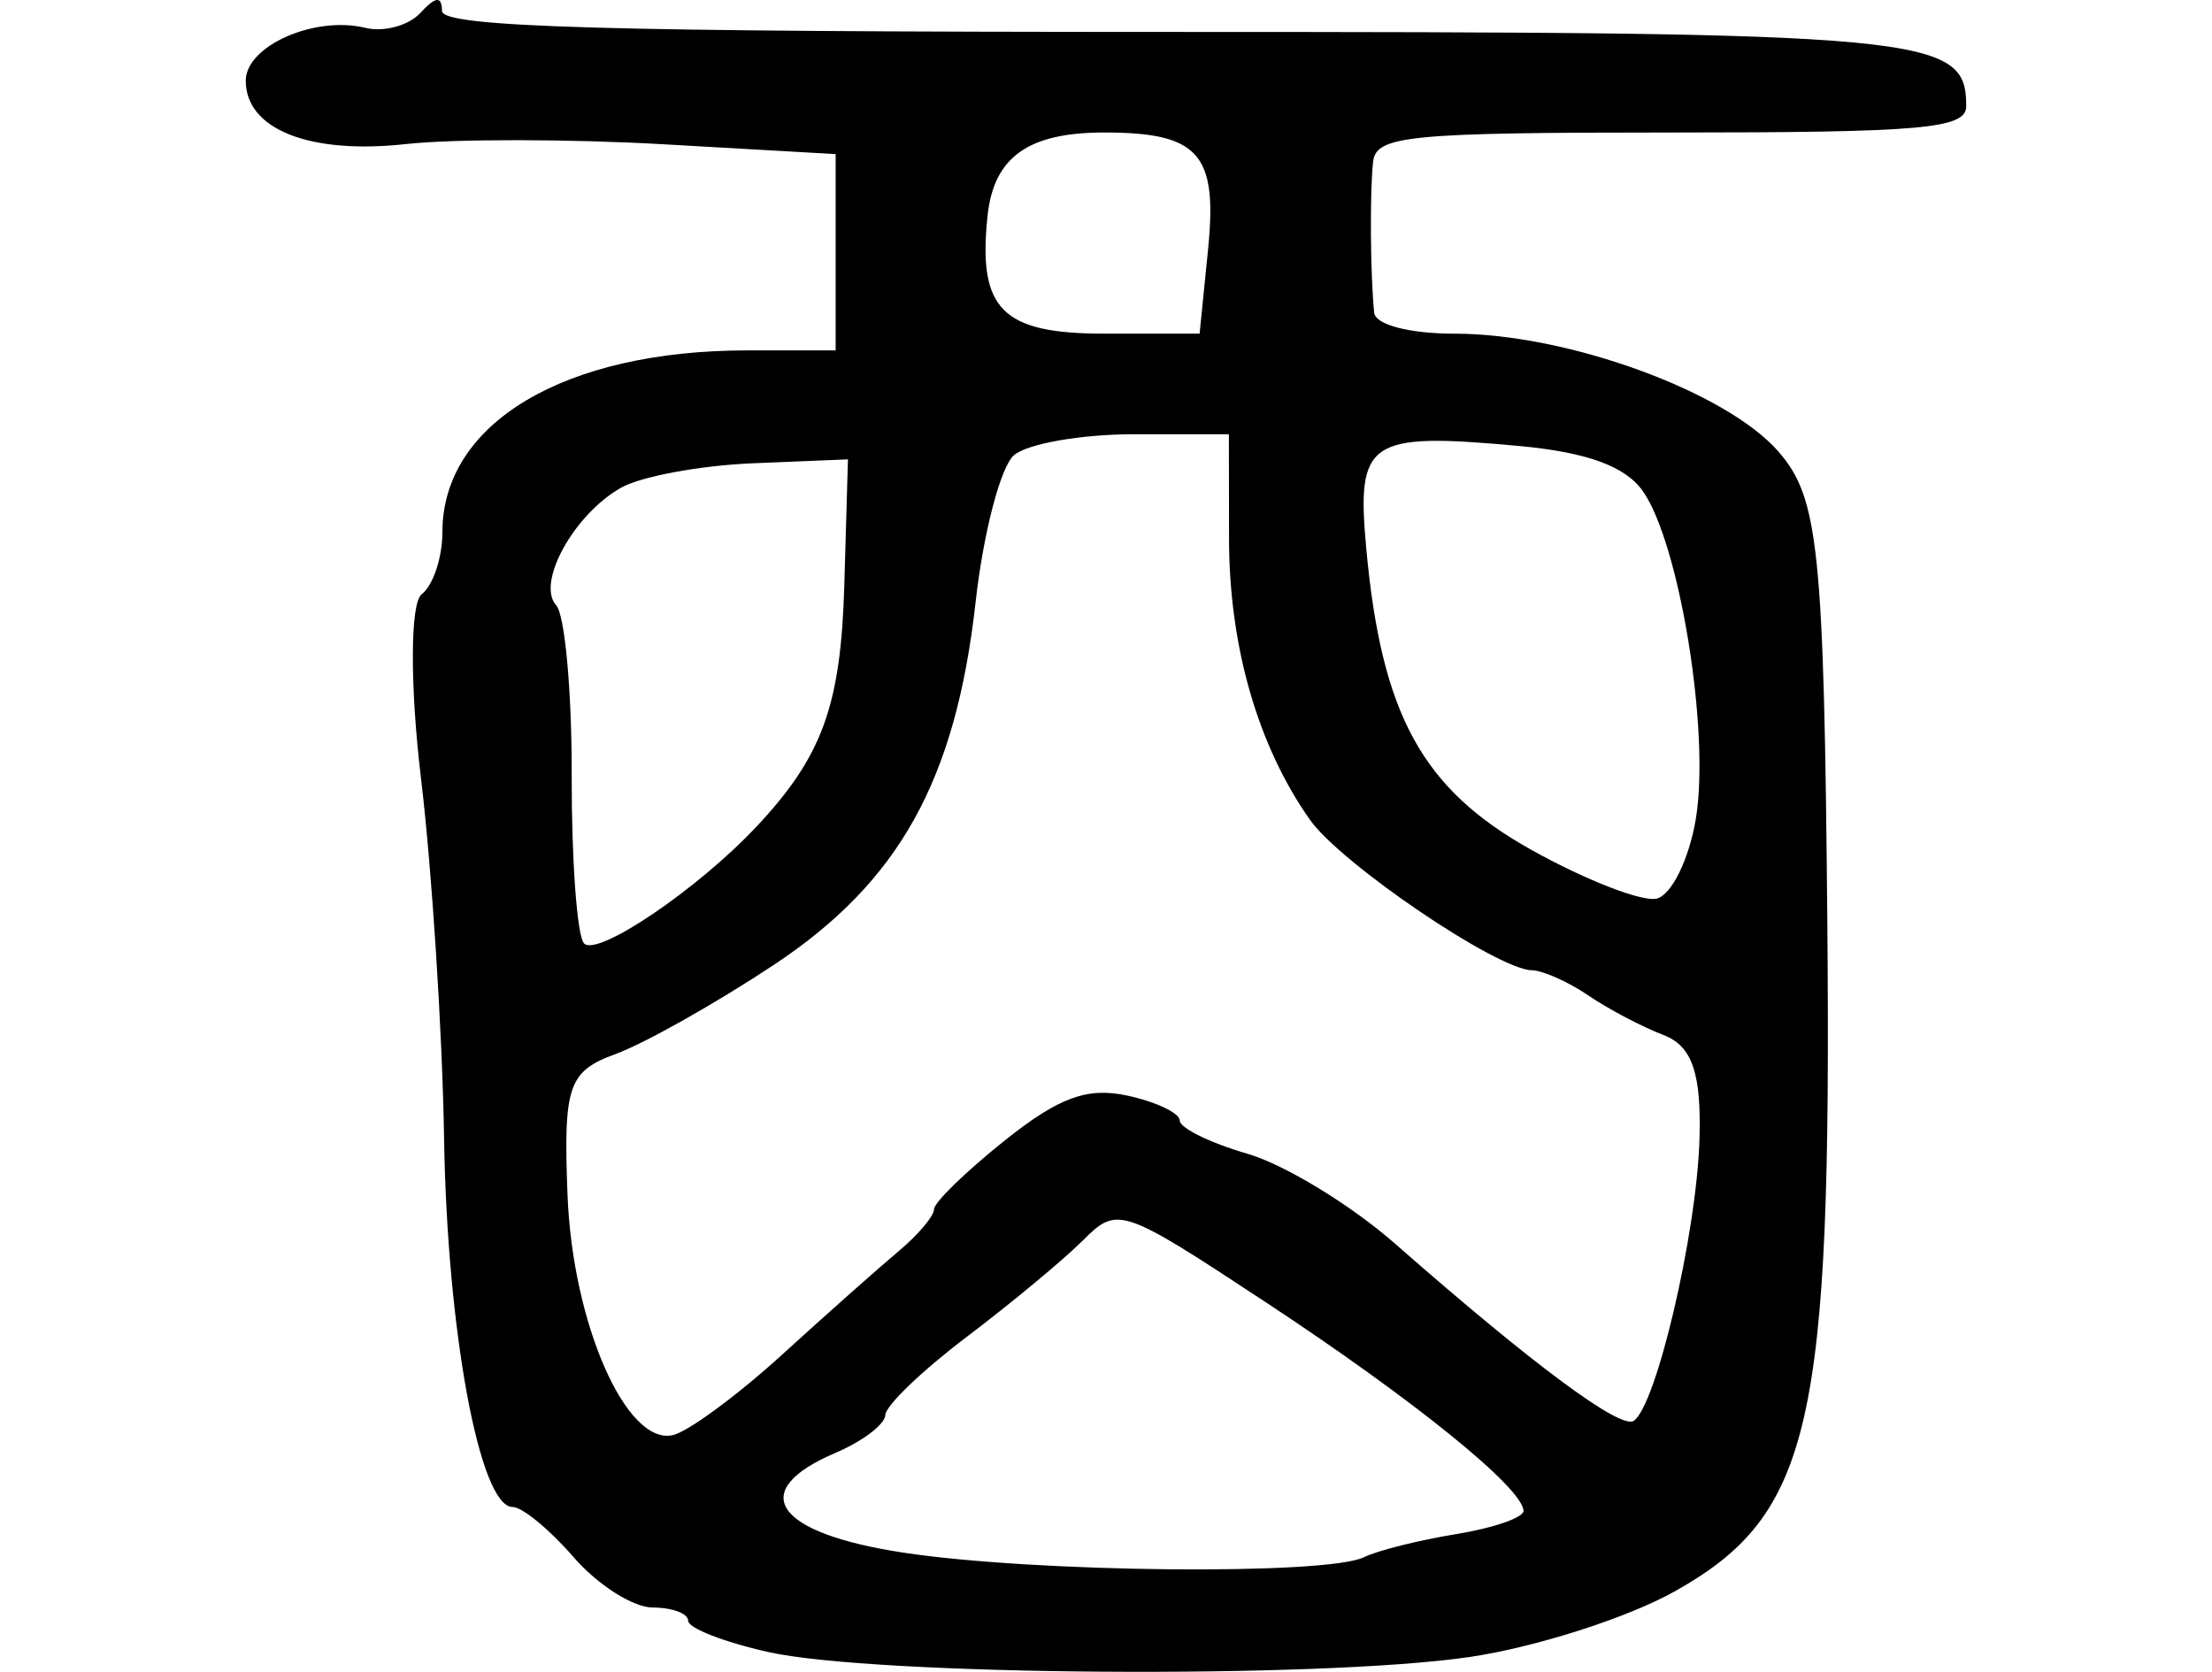
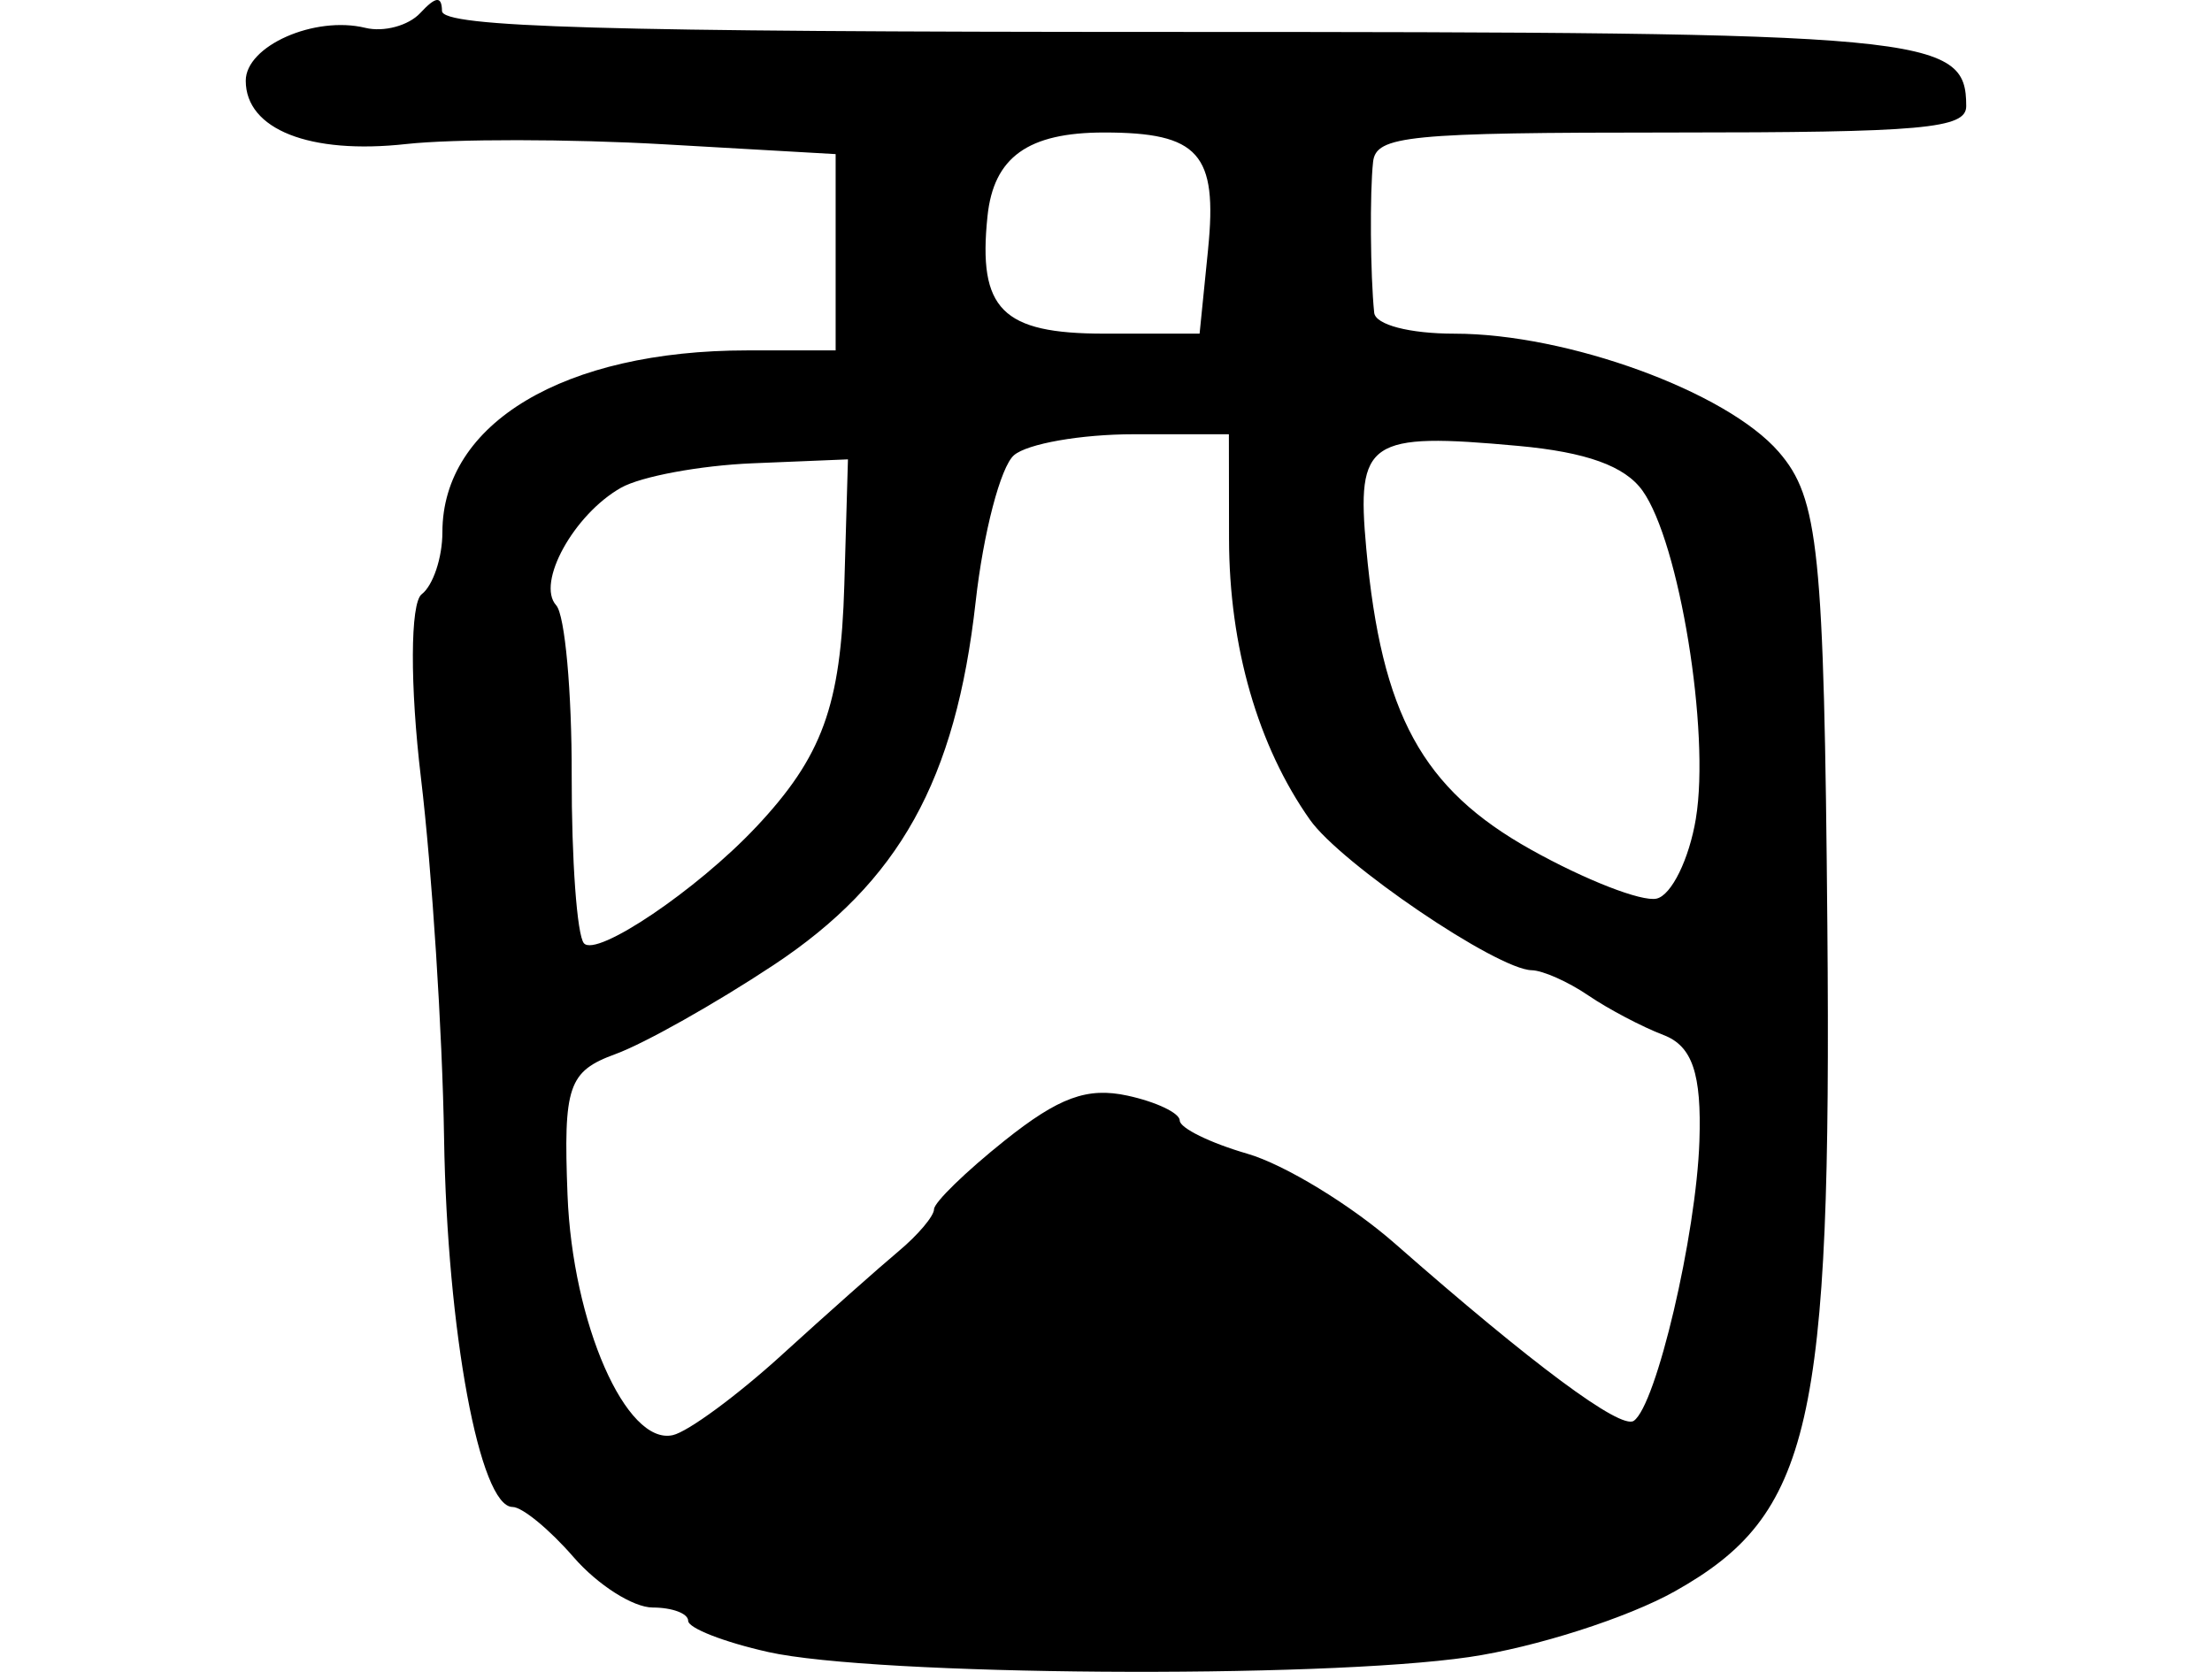
<svg xmlns="http://www.w3.org/2000/svg" xmlns:ns1="http://www.inkscape.org/namespaces/inkscape" xmlns:ns2="http://sodipodi.sourceforge.net/DTD/sodipodi-0.dtd" width="90" height="68.033" id="svg2" version="1.1" ns1:version="0.48.2 r9819" ns2:docname="slow.svg">
  <defs id="defs4" />
  <ns2:namedview id="base" pagecolor="#ffffff" bordercolor="#666666" borderopacity="1.0" ns1:pageopacity="0.0" ns1:pageshadow="2" ns1:zoom="1.4" ns1:cx="44.000021" ns1:cy="57.555591" ns1:document-units="px" ns1:current-layer="layer1" showgrid="false" fit-margin-top="0" fit-margin-left="10" fit-margin-right="10" fit-margin-bottom="0" ns1:window-width="665" ns1:window-height="413" ns1:window-x="80" ns1:window-y="171" ns1:window-maximized="0" />
  <g ns1:label="Layer 1" ns1:groupmode="layer" id="layer1" transform="translate(-208.199,-298.055)">
-     <path style="fill:#000000" d="m 239.449,365.28 c -1.788,-0.4 -3.25,-0.971 -3.25,-1.268 0,-0.298 -0.65,-0.541 -1.443,-0.541 -0.794,0 -2.241,-0.921 -3.216,-2.046 -0.975,-1.125 -2.093,-2.046 -2.486,-2.046 -1.336,0 -2.662,-7.142 -2.787,-15.006 -0.068,-4.314 -0.492,-10.913 -0.941,-14.665 -0.449,-3.751 -0.437,-7.112 0.028,-7.469 0.465,-0.356 0.845,-1.493 0.845,-2.526 0,-4.439 4.96,-7.399 12.401,-7.399 l 3.599,0 0,-3.994 0,-3.994 -6.981,-0.399 c -3.84,-0.22 -8.561,-0.224 -10.492,-0.011 -3.923,0.434 -6.528,-0.594 -6.528,-2.576 0,-1.417 2.799,-2.655 4.866,-2.152 0.751,0.183 1.757,-0.089 2.235,-0.604 0.632,-0.681 0.873,-0.703 0.884,-0.083 0.012,0.663 6.604,0.853 29.587,0.853 30.986,0 32.429,0.134 32.429,3.021 0,0.915 -1.758,1.072 -12,1.072 -10.711,0 -12.014,0.128 -12.133,1.194 -0.137,1.224 -0.112,4.618 0.045,6.139 0.051,0.491 1.438,0.853 3.272,0.853 4.593,0 11.067,2.362 13.188,4.811 1.629,1.881 1.845,3.985 1.978,19.283 0.177,20.352 -0.649,23.96 -6.2,27.081 -1.922,1.081 -5.689,2.286 -8.372,2.678 -6.111,0.894 -24.197,0.764 -28.529,-0.206 z m 24.25,-3.858 c 0.55,-0.27 2.237,-0.693 3.75,-0.939 1.512,-0.246 2.744,-0.672 2.737,-0.947 -0.025,-0.928 -4.459,-4.517 -10.487,-8.488 -5.881,-3.875 -6.028,-3.924 -7.442,-2.514 -0.793,0.791 -2.92,2.557 -4.727,3.925 -1.807,1.367 -3.296,2.796 -3.308,3.175 -0.013,0.379 -0.923,1.072 -2.023,1.54 -3.65,1.555 -2.493,3.265 2.75,4.063 5.354,0.815 17.228,0.932 18.75,0.185 z m -23.685,-8.236 c 1.823,-1.659 3.961,-3.557 4.75,-4.217 0.789,-0.661 1.436,-1.428 1.438,-1.705 0.001,-0.277 1.294,-1.534 2.872,-2.794 2.209,-1.763 3.36,-2.184 4.998,-1.83 1.17,0.253 2.128,0.71 2.128,1.014 0,0.304 1.238,0.912 2.75,1.35 1.512,0.438 4.219,2.087 6.014,3.664 5.594,4.913 9.174,7.57 9.708,7.206 0.914,-0.624 2.542,-7.557 2.671,-11.377 0.093,-2.749 -0.287,-3.876 -1.46,-4.323 -0.872,-0.333 -2.25,-1.059 -3.063,-1.613 -0.813,-0.554 -1.848,-1.015 -2.299,-1.024 -1.413,-0.027 -7.764,-4.336 -9.024,-6.123 -2.121,-3.007 -3.286,-7.049 -3.292,-11.425 l -0.006,-4.263 -3.878,0 c -2.133,0 -4.322,0.384 -4.866,0.853 -0.544,0.469 -1.246,3.155 -1.56,5.968 -0.812,7.262 -3.11,11.394 -8.218,14.777 -2.359,1.562 -5.254,3.193 -6.434,3.624 -1.923,0.702 -2.125,1.298 -1.953,5.737 0.203,5.22 2.384,10.198 4.283,9.771 0.619,-0.139 2.618,-1.61 4.441,-3.269 z m -1.062,-21.464 c 2.704,-2.876 3.458,-4.941 3.6,-9.858 l 0.148,-5.116 -3.88,0.16 c -2.134,0.088 -4.543,0.536 -5.354,0.995 -1.92,1.087 -3.458,3.879 -2.636,4.785 0.354,0.391 0.638,3.511 0.63,6.934 -0.007,3.423 0.216,6.491 0.497,6.817 0.507,0.59 4.598,-2.17 6.995,-4.719 z m 38.248,-0.362 c 0.584,-3.524 -0.673,-11.242 -2.172,-13.338 -0.717,-1.003 -2.286,-1.569 -5.057,-1.822 -6.105,-0.559 -6.588,-0.233 -6.183,4.172 0.622,6.763 2.272,9.782 6.703,12.258 2.204,1.232 4.503,2.129 5.109,1.993 0.606,-0.136 1.326,-1.604 1.601,-3.263 z m -19.847,-23.173 c 0.39,-3.88 -0.378,-4.74 -4.231,-4.74 -3.098,0 -4.496,1.005 -4.745,3.41 -0.393,3.786 0.59,4.775 4.746,4.775 l 3.884,0 0.347,-3.445 z" id="path5553" ns1:connector-curvature="0" />
+     <path style="fill:#000000" d="m 239.449,365.28 c -1.788,-0.4 -3.25,-0.971 -3.25,-1.268 0,-0.298 -0.65,-0.541 -1.443,-0.541 -0.794,0 -2.241,-0.921 -3.216,-2.046 -0.975,-1.125 -2.093,-2.046 -2.486,-2.046 -1.336,0 -2.662,-7.142 -2.787,-15.006 -0.068,-4.314 -0.492,-10.913 -0.941,-14.665 -0.449,-3.751 -0.437,-7.112 0.028,-7.469 0.465,-0.356 0.845,-1.493 0.845,-2.526 0,-4.439 4.96,-7.399 12.401,-7.399 l 3.599,0 0,-3.994 0,-3.994 -6.981,-0.399 c -3.84,-0.22 -8.561,-0.224 -10.492,-0.011 -3.923,0.434 -6.528,-0.594 -6.528,-2.576 0,-1.417 2.799,-2.655 4.866,-2.152 0.751,0.183 1.757,-0.089 2.235,-0.604 0.632,-0.681 0.873,-0.703 0.884,-0.083 0.012,0.663 6.604,0.853 29.587,0.853 30.986,0 32.429,0.134 32.429,3.021 0,0.915 -1.758,1.072 -12,1.072 -10.711,0 -12.014,0.128 -12.133,1.194 -0.137,1.224 -0.112,4.618 0.045,6.139 0.051,0.491 1.438,0.853 3.272,0.853 4.593,0 11.067,2.362 13.188,4.811 1.629,1.881 1.845,3.985 1.978,19.283 0.177,20.352 -0.649,23.96 -6.2,27.081 -1.922,1.081 -5.689,2.286 -8.372,2.678 -6.111,0.894 -24.197,0.764 -28.529,-0.206 z m 24.25,-3.858 z m -23.685,-8.236 c 1.823,-1.659 3.961,-3.557 4.75,-4.217 0.789,-0.661 1.436,-1.428 1.438,-1.705 0.001,-0.277 1.294,-1.534 2.872,-2.794 2.209,-1.763 3.36,-2.184 4.998,-1.83 1.17,0.253 2.128,0.71 2.128,1.014 0,0.304 1.238,0.912 2.75,1.35 1.512,0.438 4.219,2.087 6.014,3.664 5.594,4.913 9.174,7.57 9.708,7.206 0.914,-0.624 2.542,-7.557 2.671,-11.377 0.093,-2.749 -0.287,-3.876 -1.46,-4.323 -0.872,-0.333 -2.25,-1.059 -3.063,-1.613 -0.813,-0.554 -1.848,-1.015 -2.299,-1.024 -1.413,-0.027 -7.764,-4.336 -9.024,-6.123 -2.121,-3.007 -3.286,-7.049 -3.292,-11.425 l -0.006,-4.263 -3.878,0 c -2.133,0 -4.322,0.384 -4.866,0.853 -0.544,0.469 -1.246,3.155 -1.56,5.968 -0.812,7.262 -3.11,11.394 -8.218,14.777 -2.359,1.562 -5.254,3.193 -6.434,3.624 -1.923,0.702 -2.125,1.298 -1.953,5.737 0.203,5.22 2.384,10.198 4.283,9.771 0.619,-0.139 2.618,-1.61 4.441,-3.269 z m -1.062,-21.464 c 2.704,-2.876 3.458,-4.941 3.6,-9.858 l 0.148,-5.116 -3.88,0.16 c -2.134,0.088 -4.543,0.536 -5.354,0.995 -1.92,1.087 -3.458,3.879 -2.636,4.785 0.354,0.391 0.638,3.511 0.63,6.934 -0.007,3.423 0.216,6.491 0.497,6.817 0.507,0.59 4.598,-2.17 6.995,-4.719 z m 38.248,-0.362 c 0.584,-3.524 -0.673,-11.242 -2.172,-13.338 -0.717,-1.003 -2.286,-1.569 -5.057,-1.822 -6.105,-0.559 -6.588,-0.233 -6.183,4.172 0.622,6.763 2.272,9.782 6.703,12.258 2.204,1.232 4.503,2.129 5.109,1.993 0.606,-0.136 1.326,-1.604 1.601,-3.263 z m -19.847,-23.173 c 0.39,-3.88 -0.378,-4.74 -4.231,-4.74 -3.098,0 -4.496,1.005 -4.745,3.41 -0.393,3.786 0.59,4.775 4.746,4.775 l 3.884,0 0.347,-3.445 z" id="path5553" ns1:connector-curvature="0" />
  </g>
</svg>